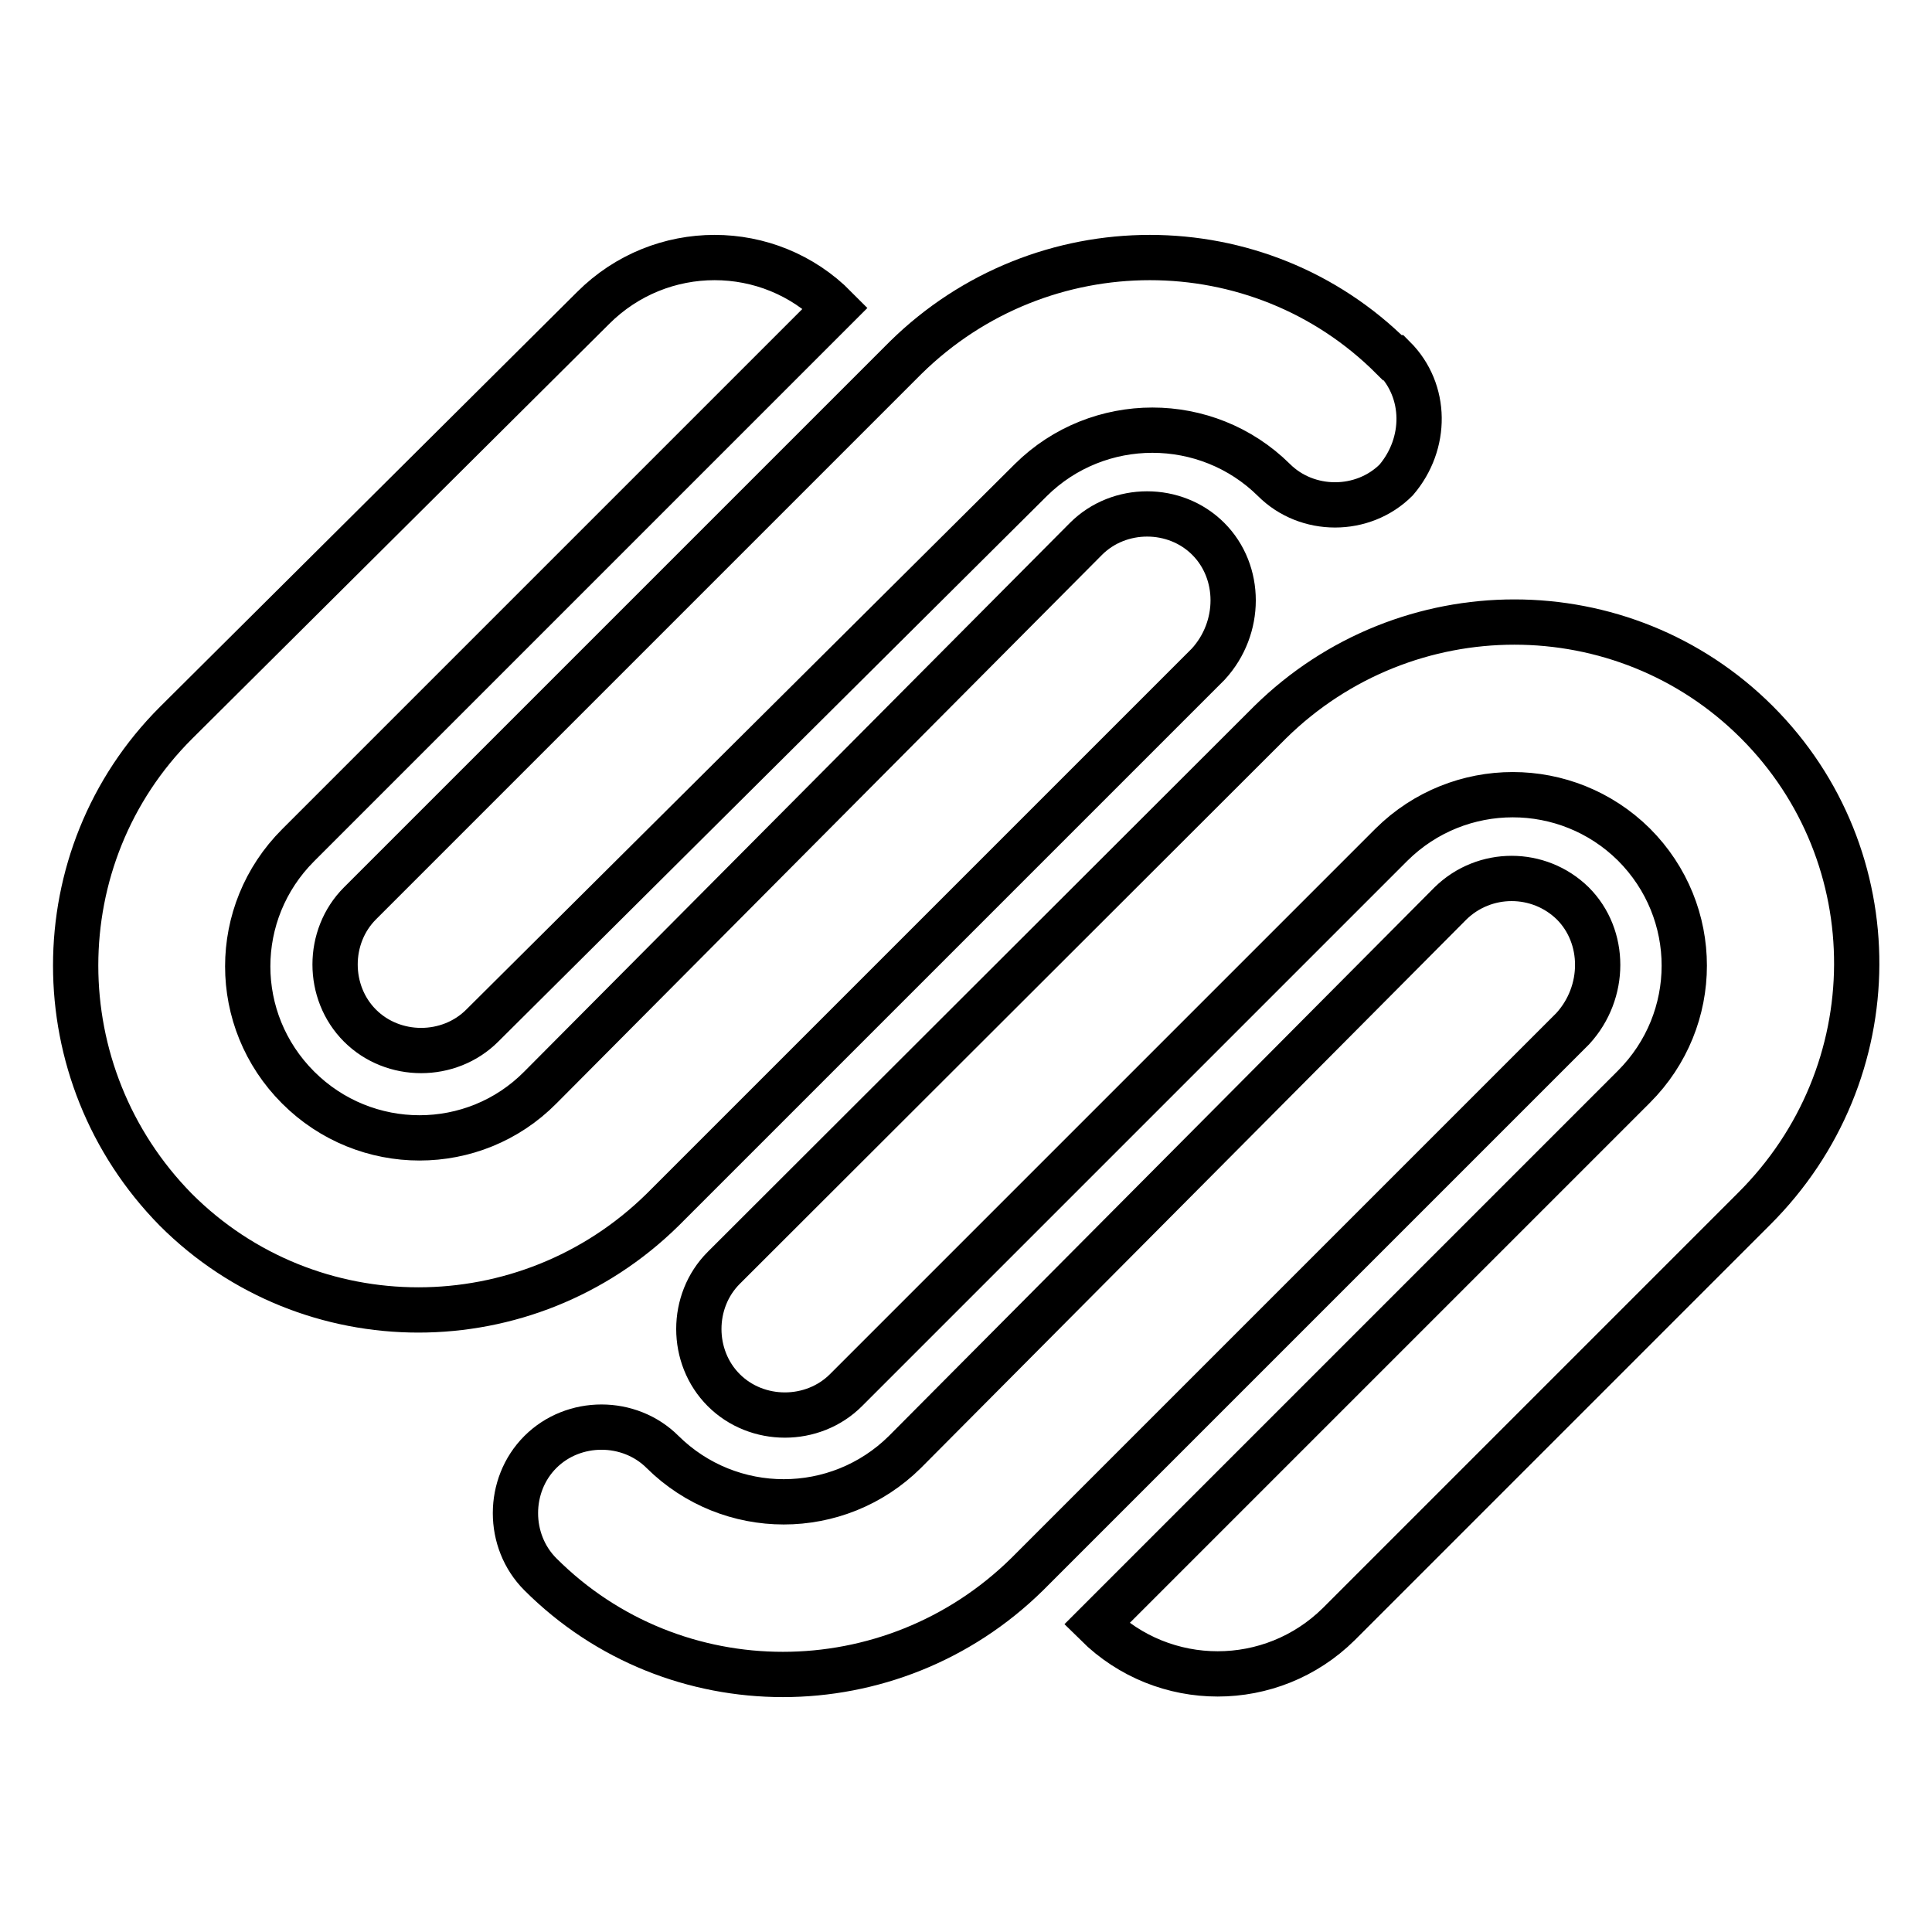
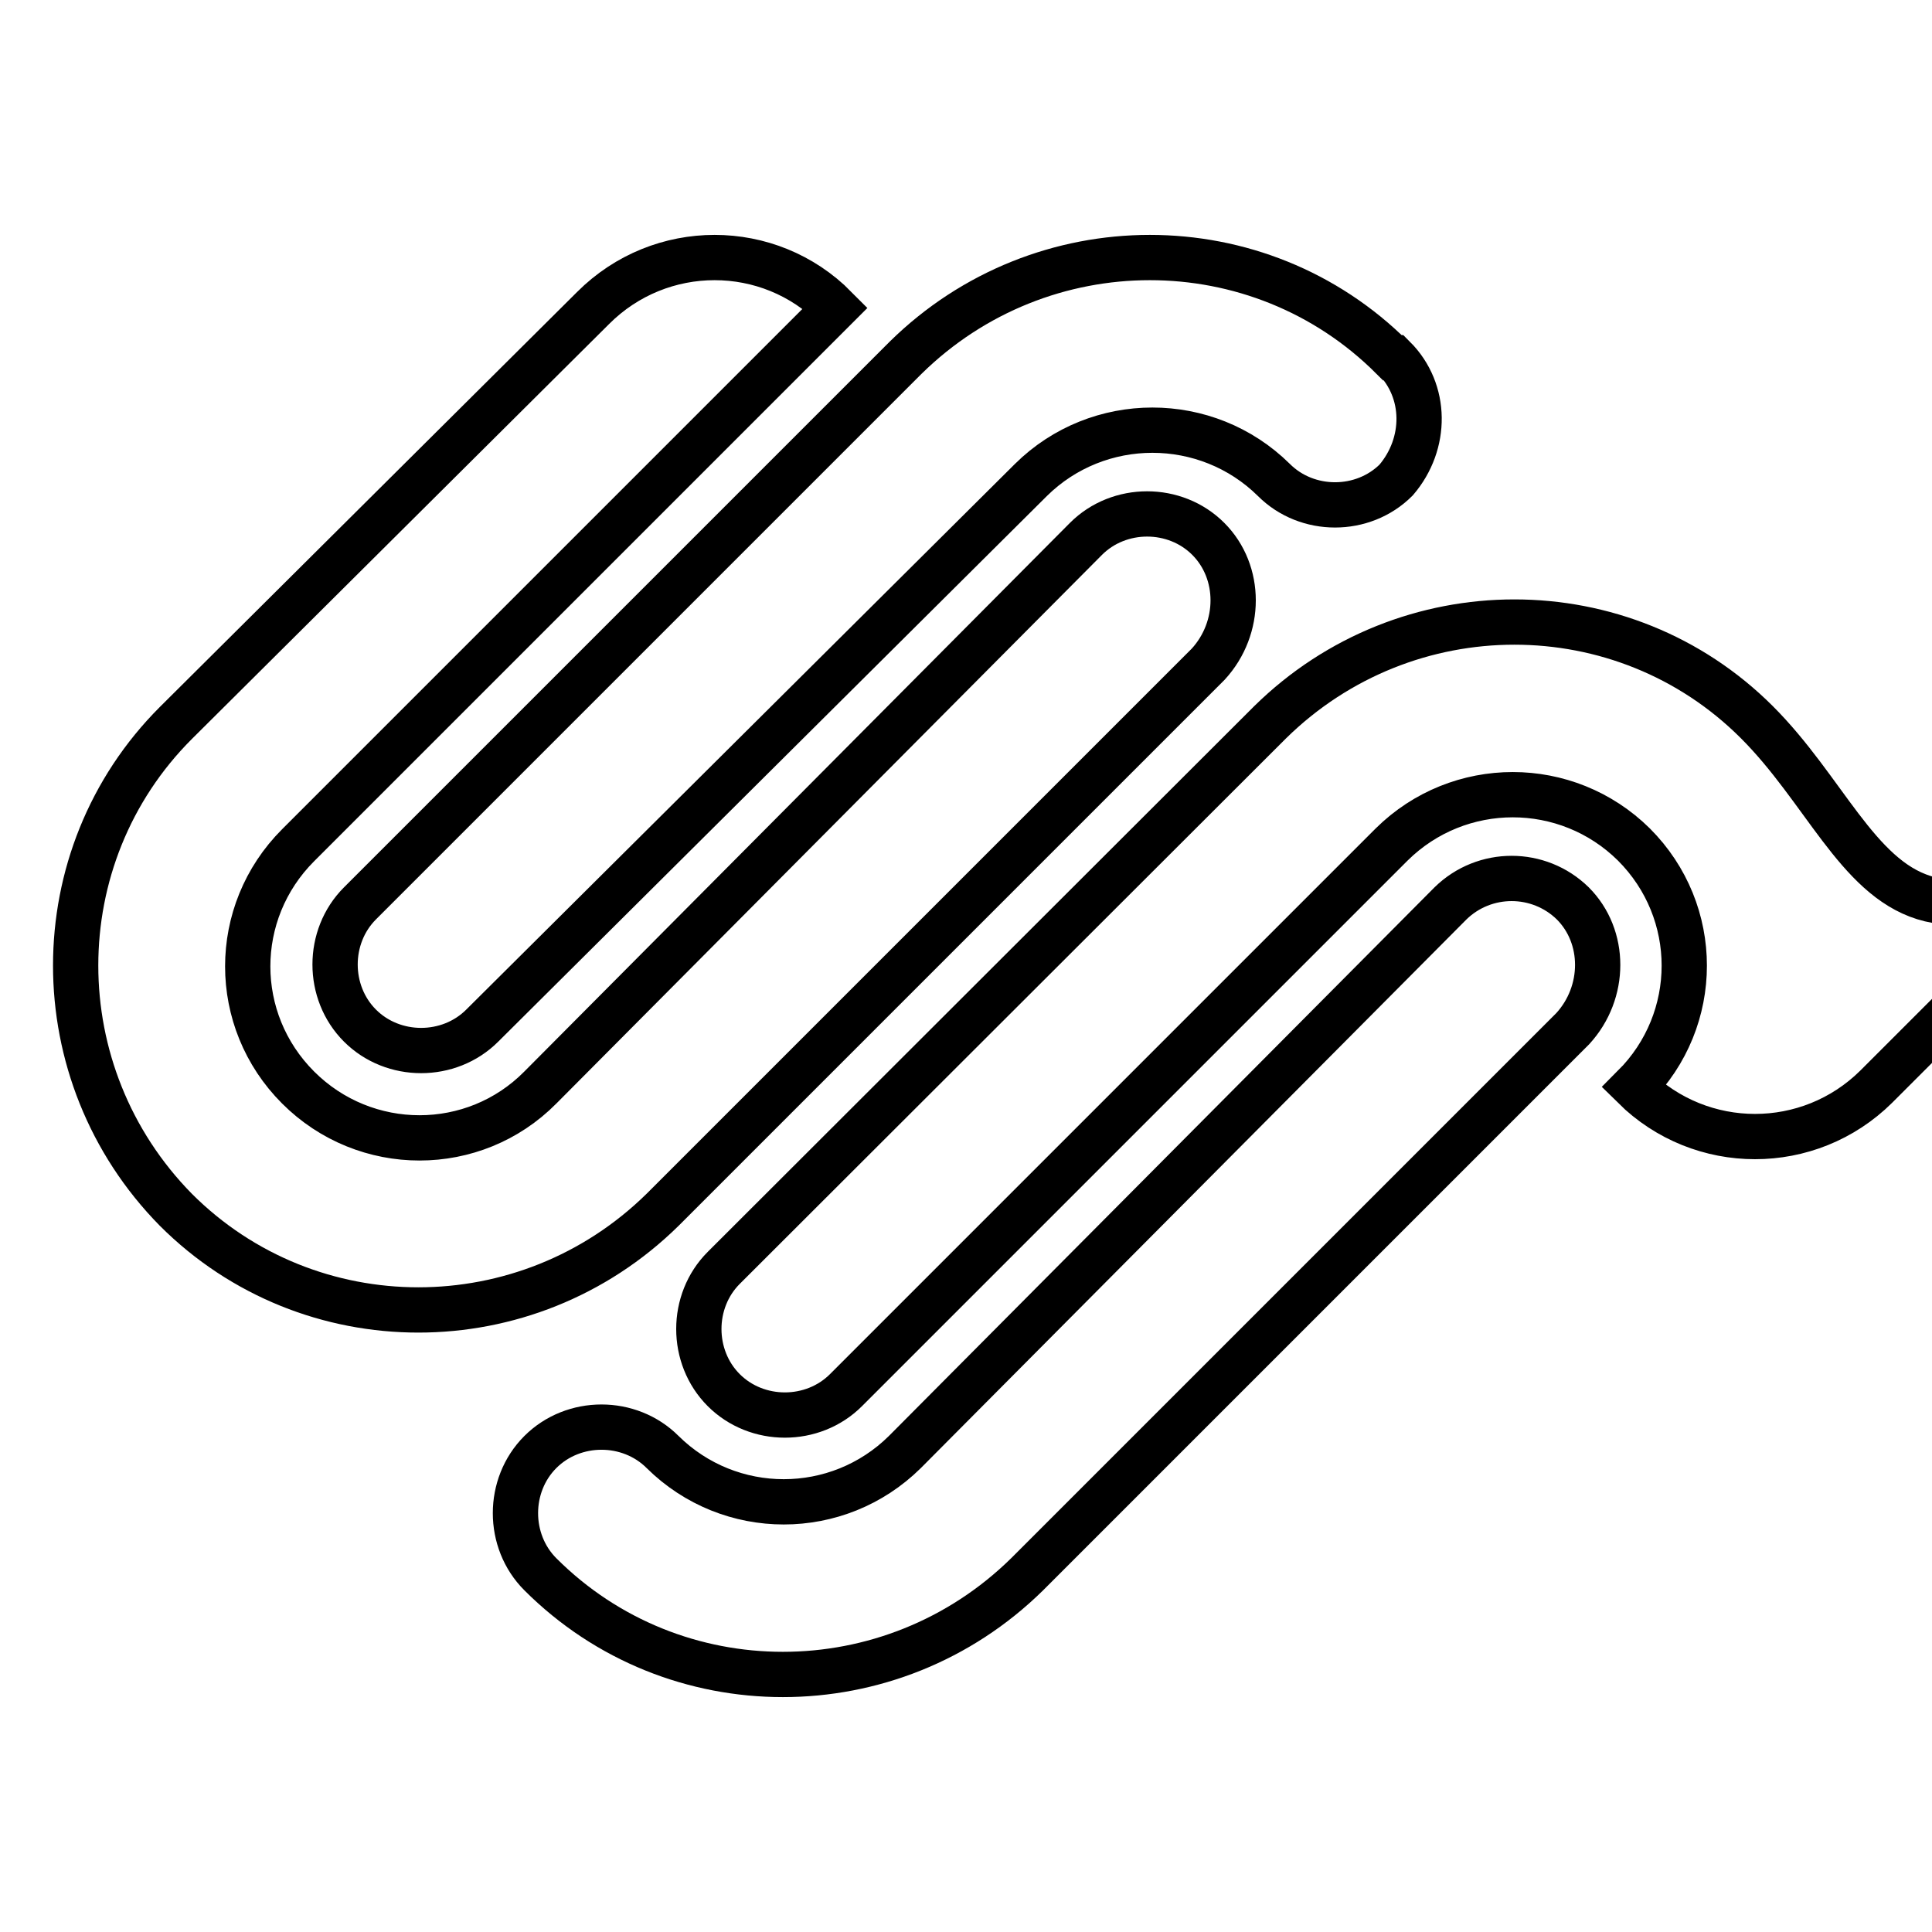
<svg xmlns="http://www.w3.org/2000/svg" version="1.1" x="0px" y="0px" viewBox="0 0 256 256" enable-background="new 0 0 256 256" xml:space="preserve">
  <g>
-     <path stroke-width="6" fill-opacity="0" stroke="#000000" d="M232.8,95.7c-17.7-17.7-46.5-17.7-64.5,0L95.9,168c-4.4,4.4-4.4,11.8,0,16.2c4.4,4.4,11.8,4.4,16.2,0 l72.3-72.3c8.9-8.8,23.2-8.8,32.1,0c8.9,8.9,8.9,23.2,0,32.1l-71.2,71.2c8.9,8.8,23.2,8.8,32.1,0l55-55 C250.5,142.2,250.5,113.4,232.8,95.7z M208.4,119.7c-4.5-4.4-11.7-4.4-16.2,0l-72.3,72.7c-8.9,8.8-23.2,8.8-32.1,0 c-4.4-4.4-11.8-4.4-16.2,0c-4.4,4.4-4.4,11.8,0,16.2c17.7,17.7,46.5,17.7,64.5,0l72.3-72.3C212.8,131.5,212.8,124.1,208.4,119.7z  M184.5,47.4c-17.7-17.7-46.5-17.7-64.5,0l-72.3,72.3c-4.4,4.4-4.4,11.8,0,16.2c4.4,4.4,11.8,4.4,16.2,0l72.7-72.3 c8.9-8.8,23.3-8.8,32.2,0c4.4,4.4,11.8,4.4,16.2,0c4.1-4.8,4.1-11.8-0.3-16.2H184.5L184.5,47.4z M160.1,71.4 c-4.4-4.4-11.8-4.4-16.2,0l-72.3,72.7c-8.8,8.9-23.2,8.9-32.1,0c-8.9-8.9-8.9-23.2,0-32.1l71.2-71.2c-8.8-8.9-23.2-8.9-32.1,0 l-55.3,55c-17.7,17.7-17.7,46.5,0,64.5c17.7,17.7,46.5,17.7,64.5,0L160.1,88C164.5,83.2,164.5,75.8,160.1,71.4L160.1,71.4 L160.1,71.4z" />
+     <path stroke-width="6" fill-opacity="0" stroke="#000000" d="M232.8,95.7c-17.7-17.7-46.5-17.7-64.5,0L95.9,168c-4.4,4.4-4.4,11.8,0,16.2c4.4,4.4,11.8,4.4,16.2,0 l72.3-72.3c8.9-8.8,23.2-8.8,32.1,0c8.9,8.9,8.9,23.2,0,32.1c8.9,8.8,23.2,8.8,32.1,0l55-55 C250.5,142.2,250.5,113.4,232.8,95.7z M208.4,119.7c-4.5-4.4-11.7-4.4-16.2,0l-72.3,72.7c-8.9,8.8-23.2,8.8-32.1,0 c-4.4-4.4-11.8-4.4-16.2,0c-4.4,4.4-4.4,11.8,0,16.2c17.7,17.7,46.5,17.7,64.5,0l72.3-72.3C212.8,131.5,212.8,124.1,208.4,119.7z  M184.5,47.4c-17.7-17.7-46.5-17.7-64.5,0l-72.3,72.3c-4.4,4.4-4.4,11.8,0,16.2c4.4,4.4,11.8,4.4,16.2,0l72.7-72.3 c8.9-8.8,23.3-8.8,32.2,0c4.4,4.4,11.8,4.4,16.2,0c4.1-4.8,4.1-11.8-0.3-16.2H184.5L184.5,47.4z M160.1,71.4 c-4.4-4.4-11.8-4.4-16.2,0l-72.3,72.7c-8.8,8.9-23.2,8.9-32.1,0c-8.9-8.9-8.9-23.2,0-32.1l71.2-71.2c-8.8-8.9-23.2-8.9-32.1,0 l-55.3,55c-17.7,17.7-17.7,46.5,0,64.5c17.7,17.7,46.5,17.7,64.5,0L160.1,88C164.5,83.2,164.5,75.8,160.1,71.4L160.1,71.4 L160.1,71.4z" />
  </g>
</svg>